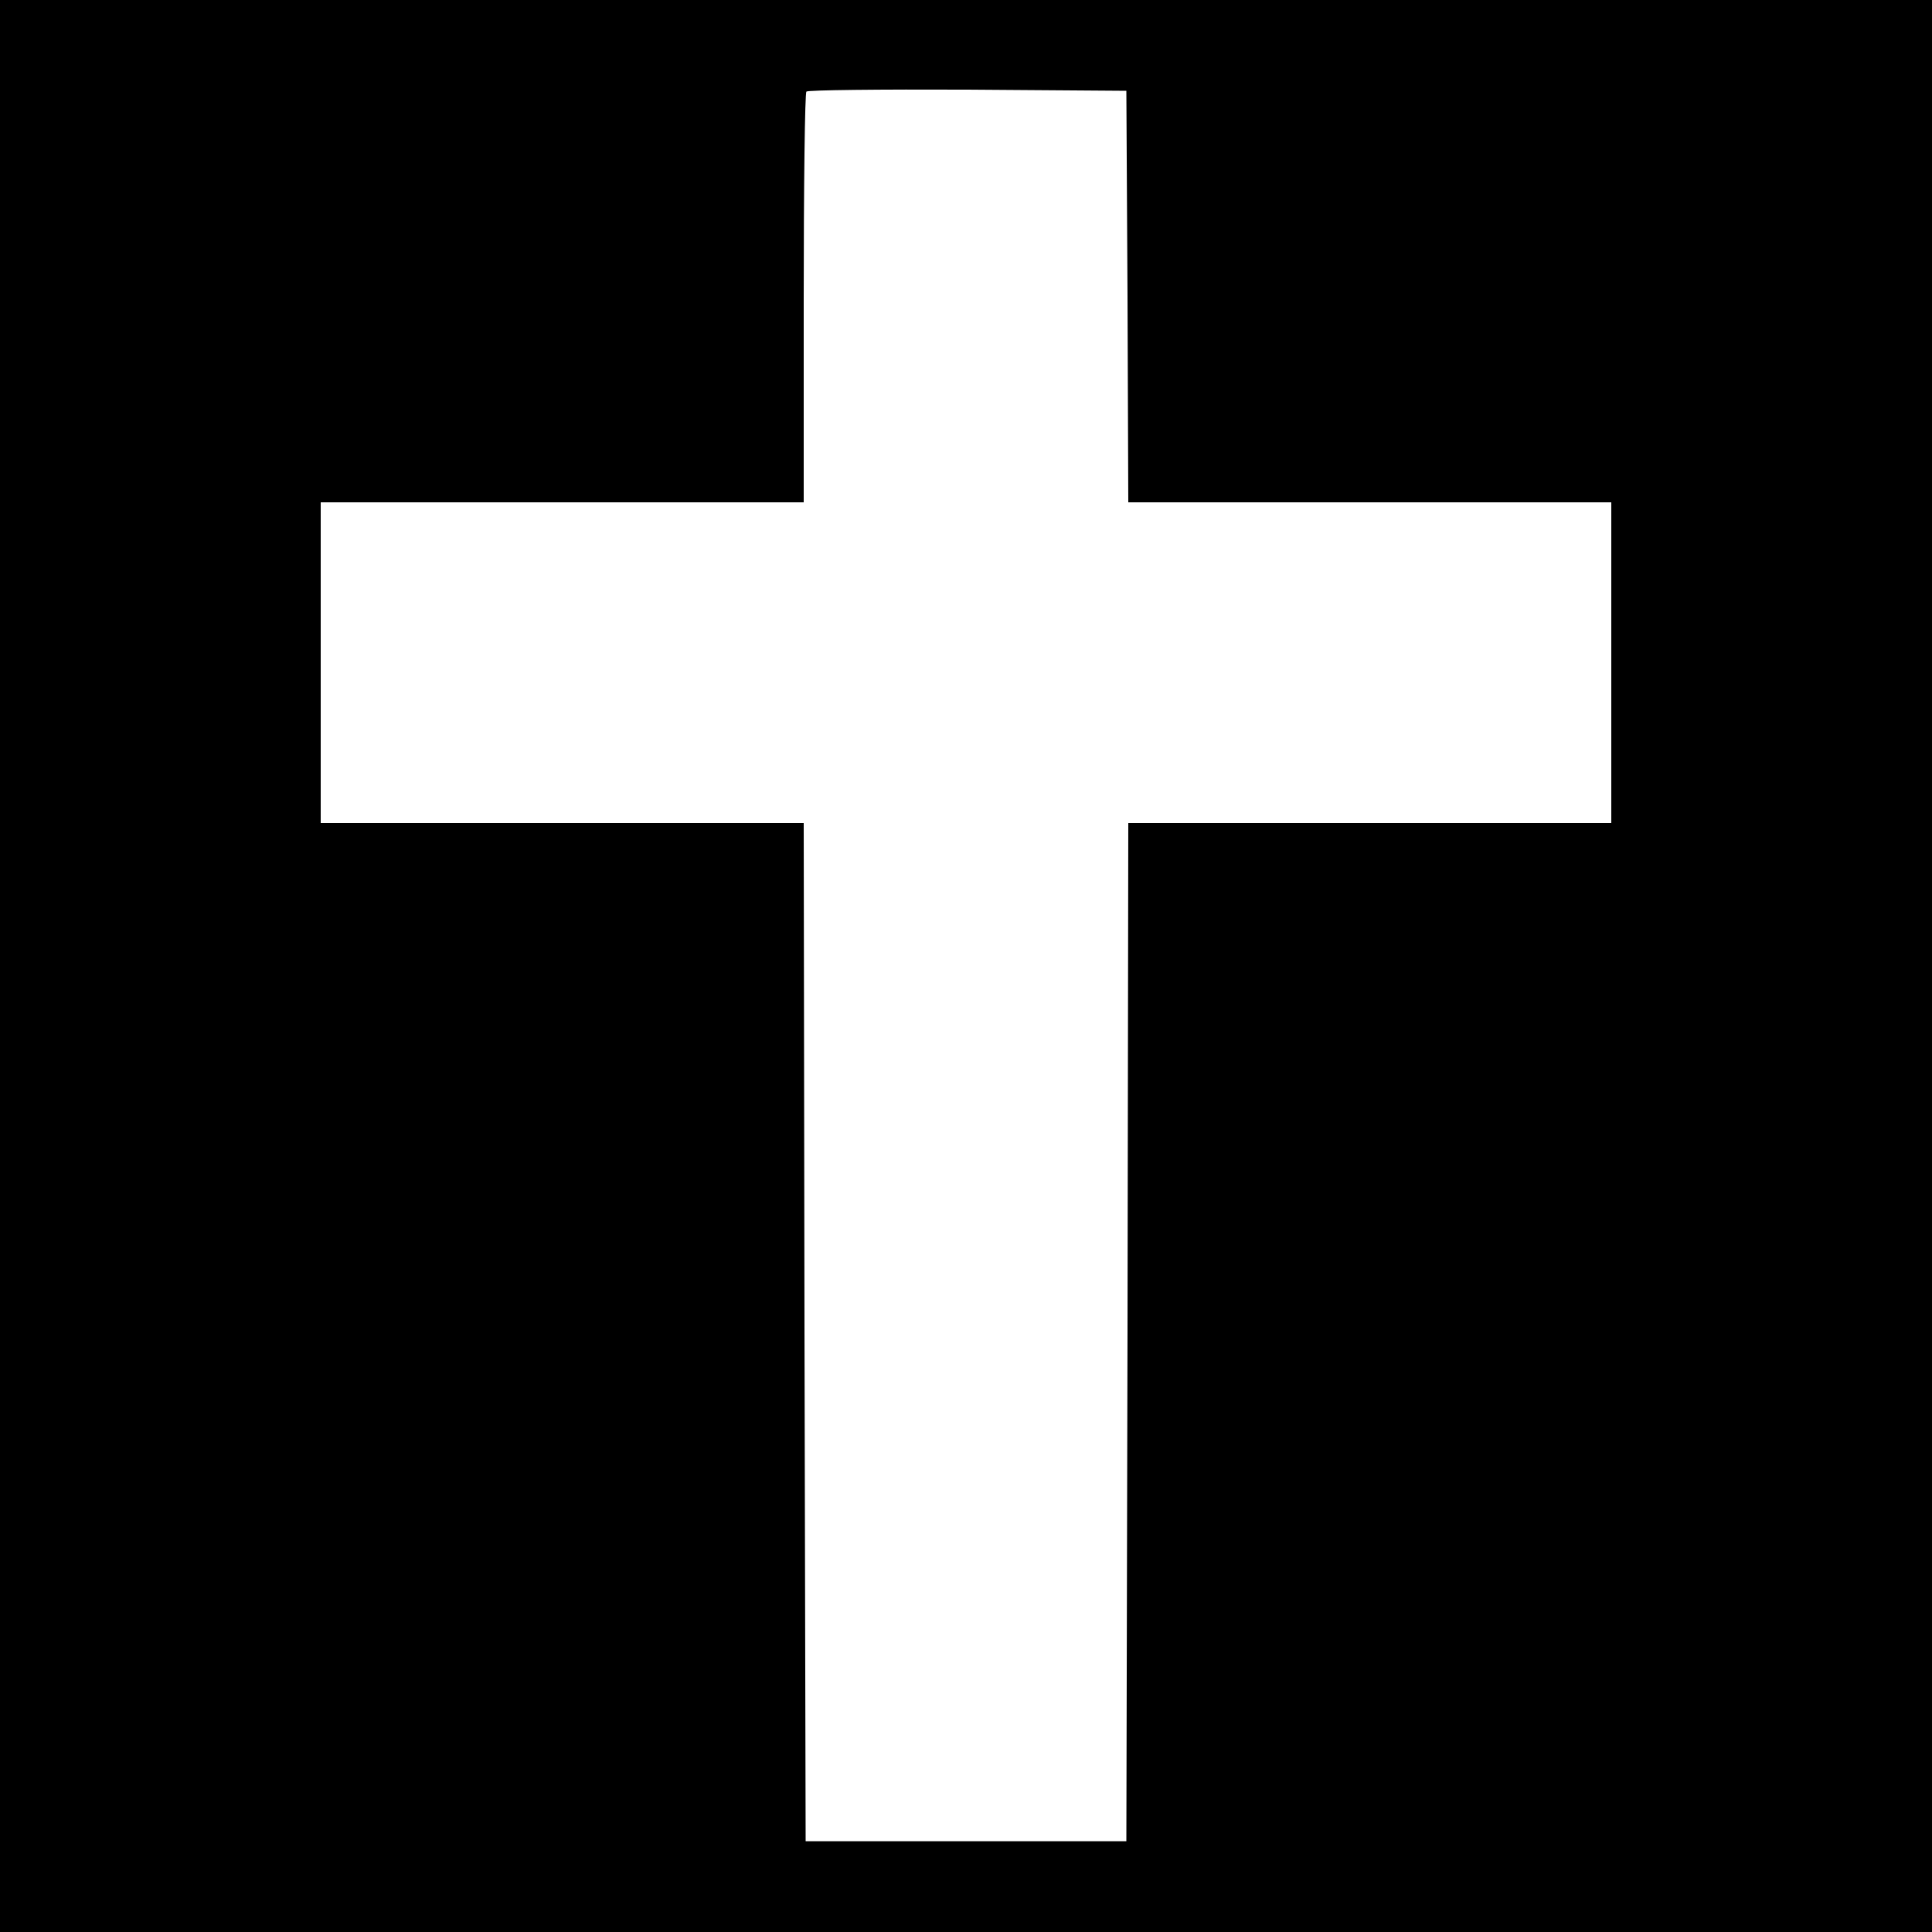
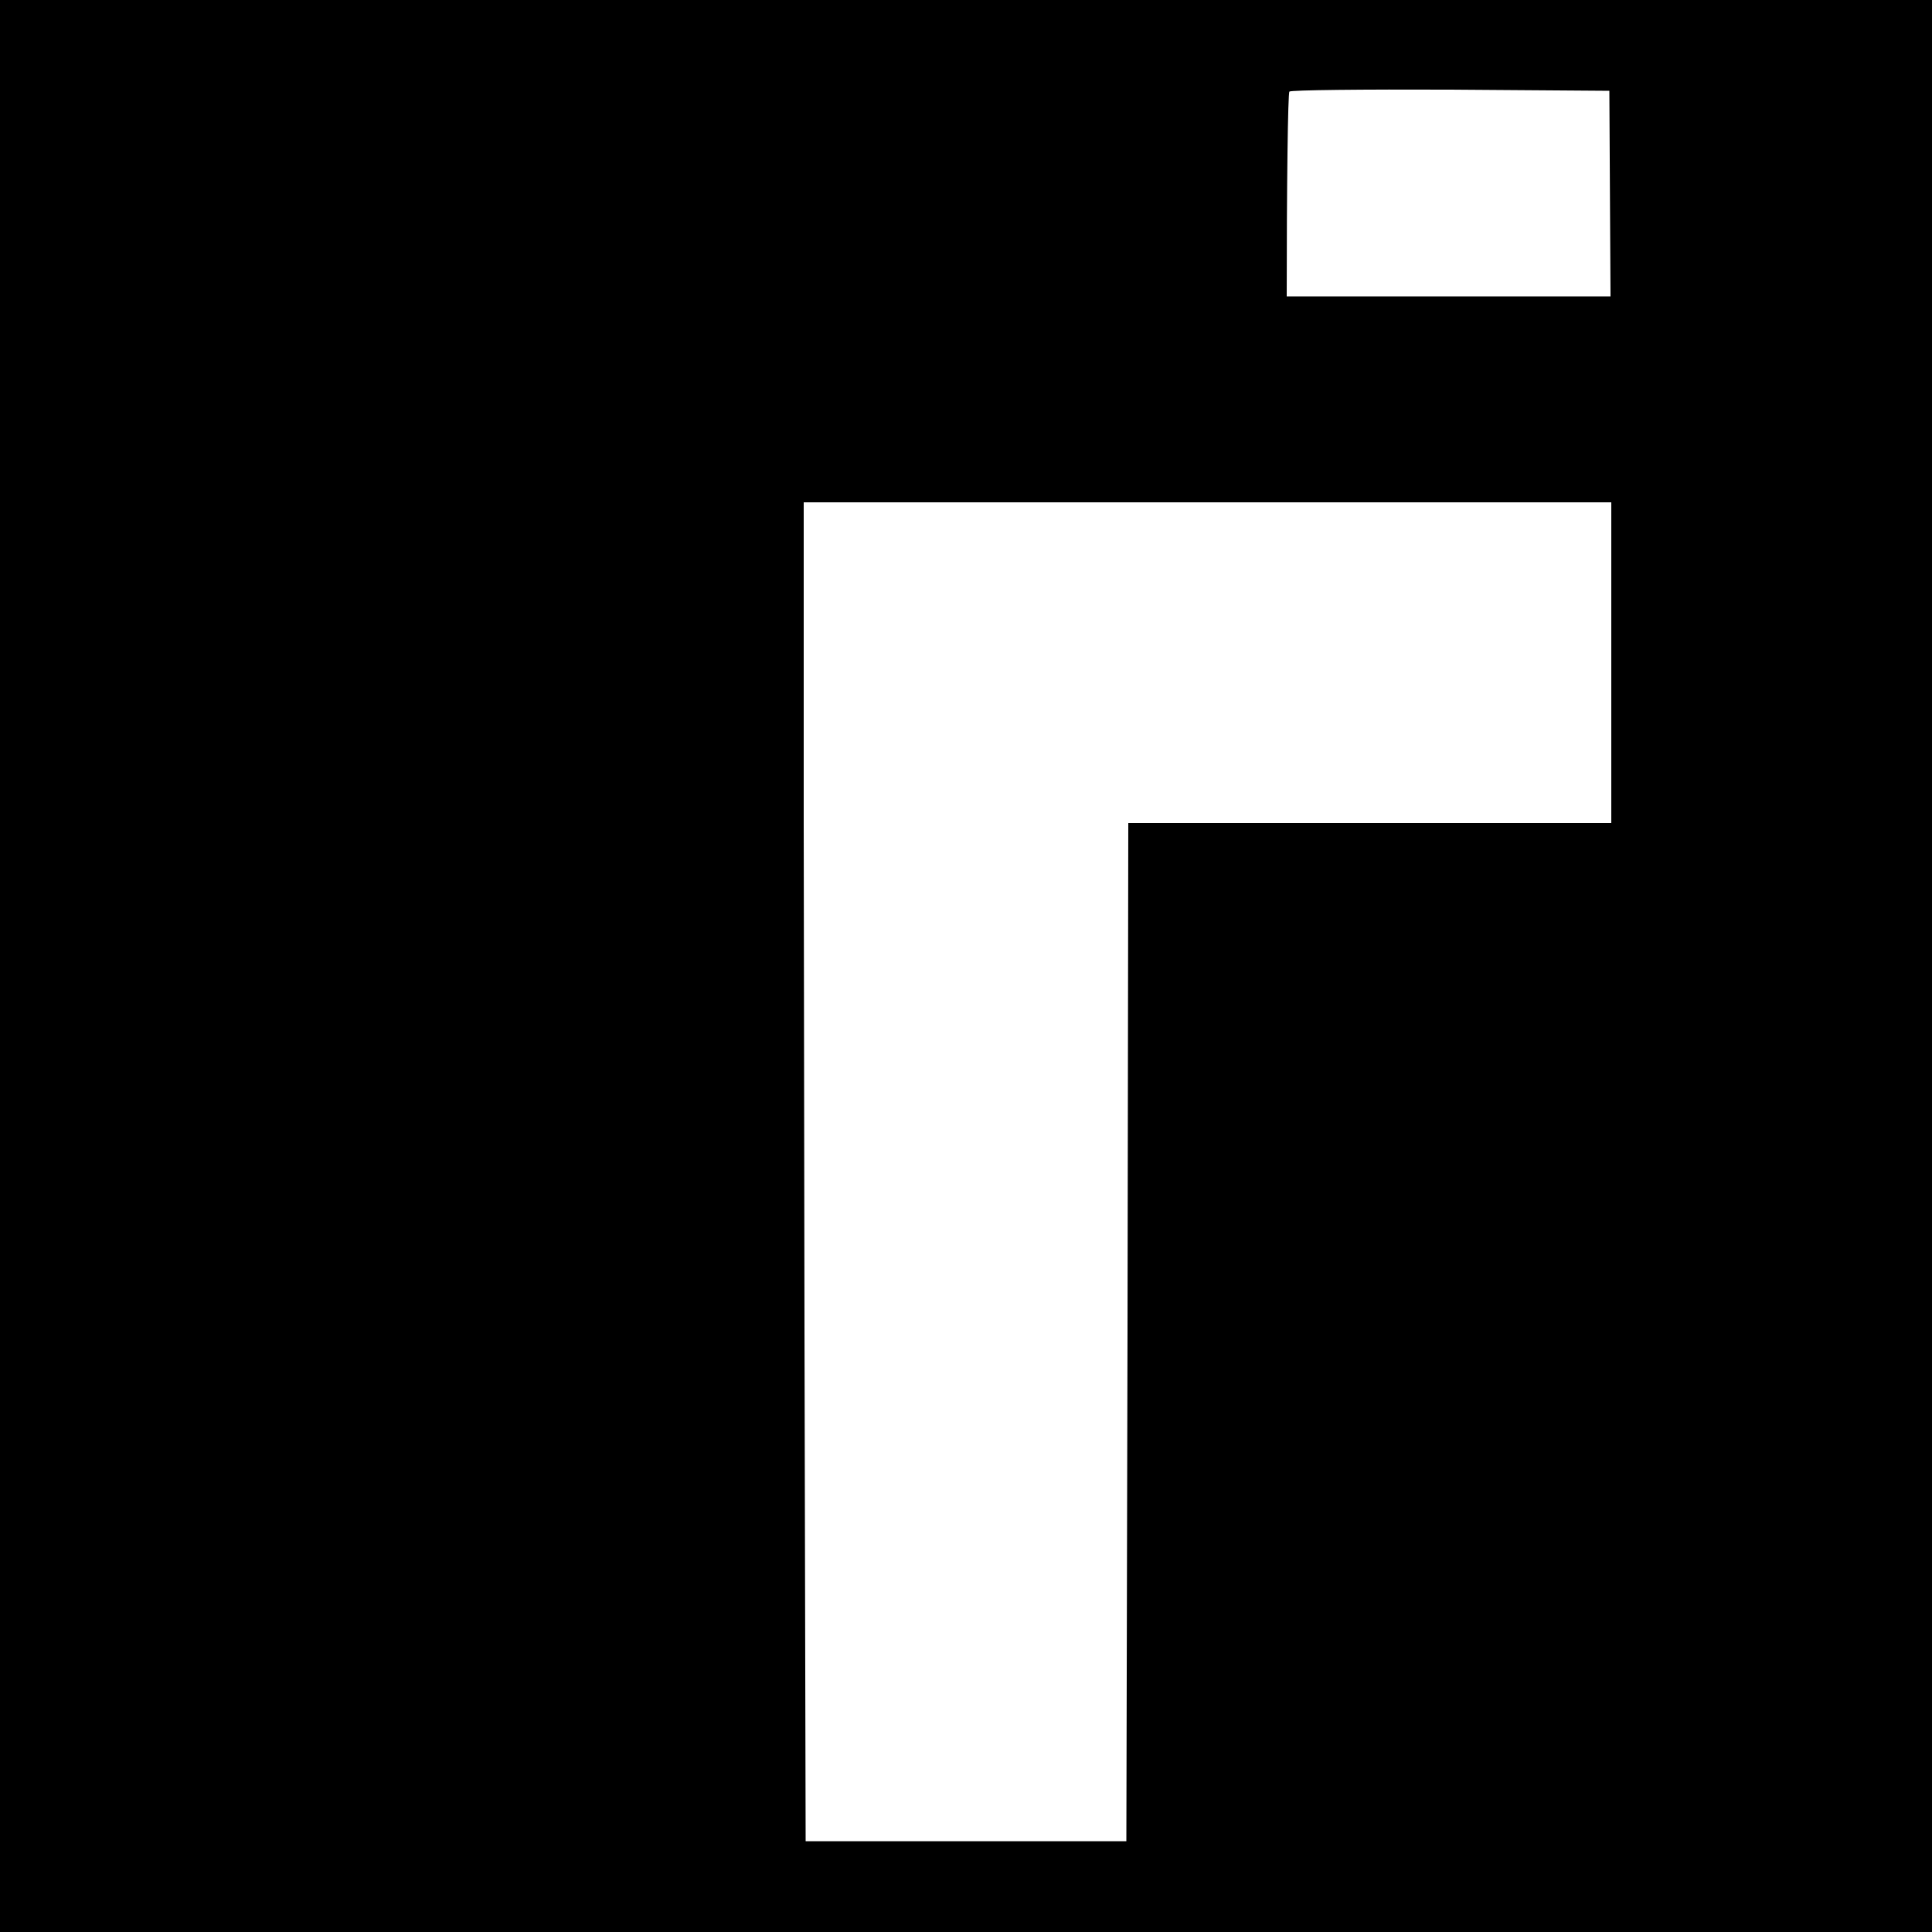
<svg xmlns="http://www.w3.org/2000/svg" version="1" width="666.667" height="666.667" viewBox="0 0 500 500">
-   <path d="M0 250v250h500V0H0v250zM291.8 76.7l.2 53.3h125v83H292l-.2 131.7-.3 131.8h-83l-.3-131.8L208 213H83v-83h125V77.2c0-29.1.3-53.2.7-53.5.4-.4 19.1-.6 41.7-.5l41.1.3.3 53.2z" />
+   <path d="M0 250v250h500V0H0v250zM291.8 76.7l.2 53.3h125v83H292l-.2 131.7-.3 131.8h-83l-.3-131.8L208 213v-83h125V77.2c0-29.1.3-53.2.7-53.5.4-.4 19.1-.6 41.7-.5l41.1.3.3 53.2z" />
</svg>